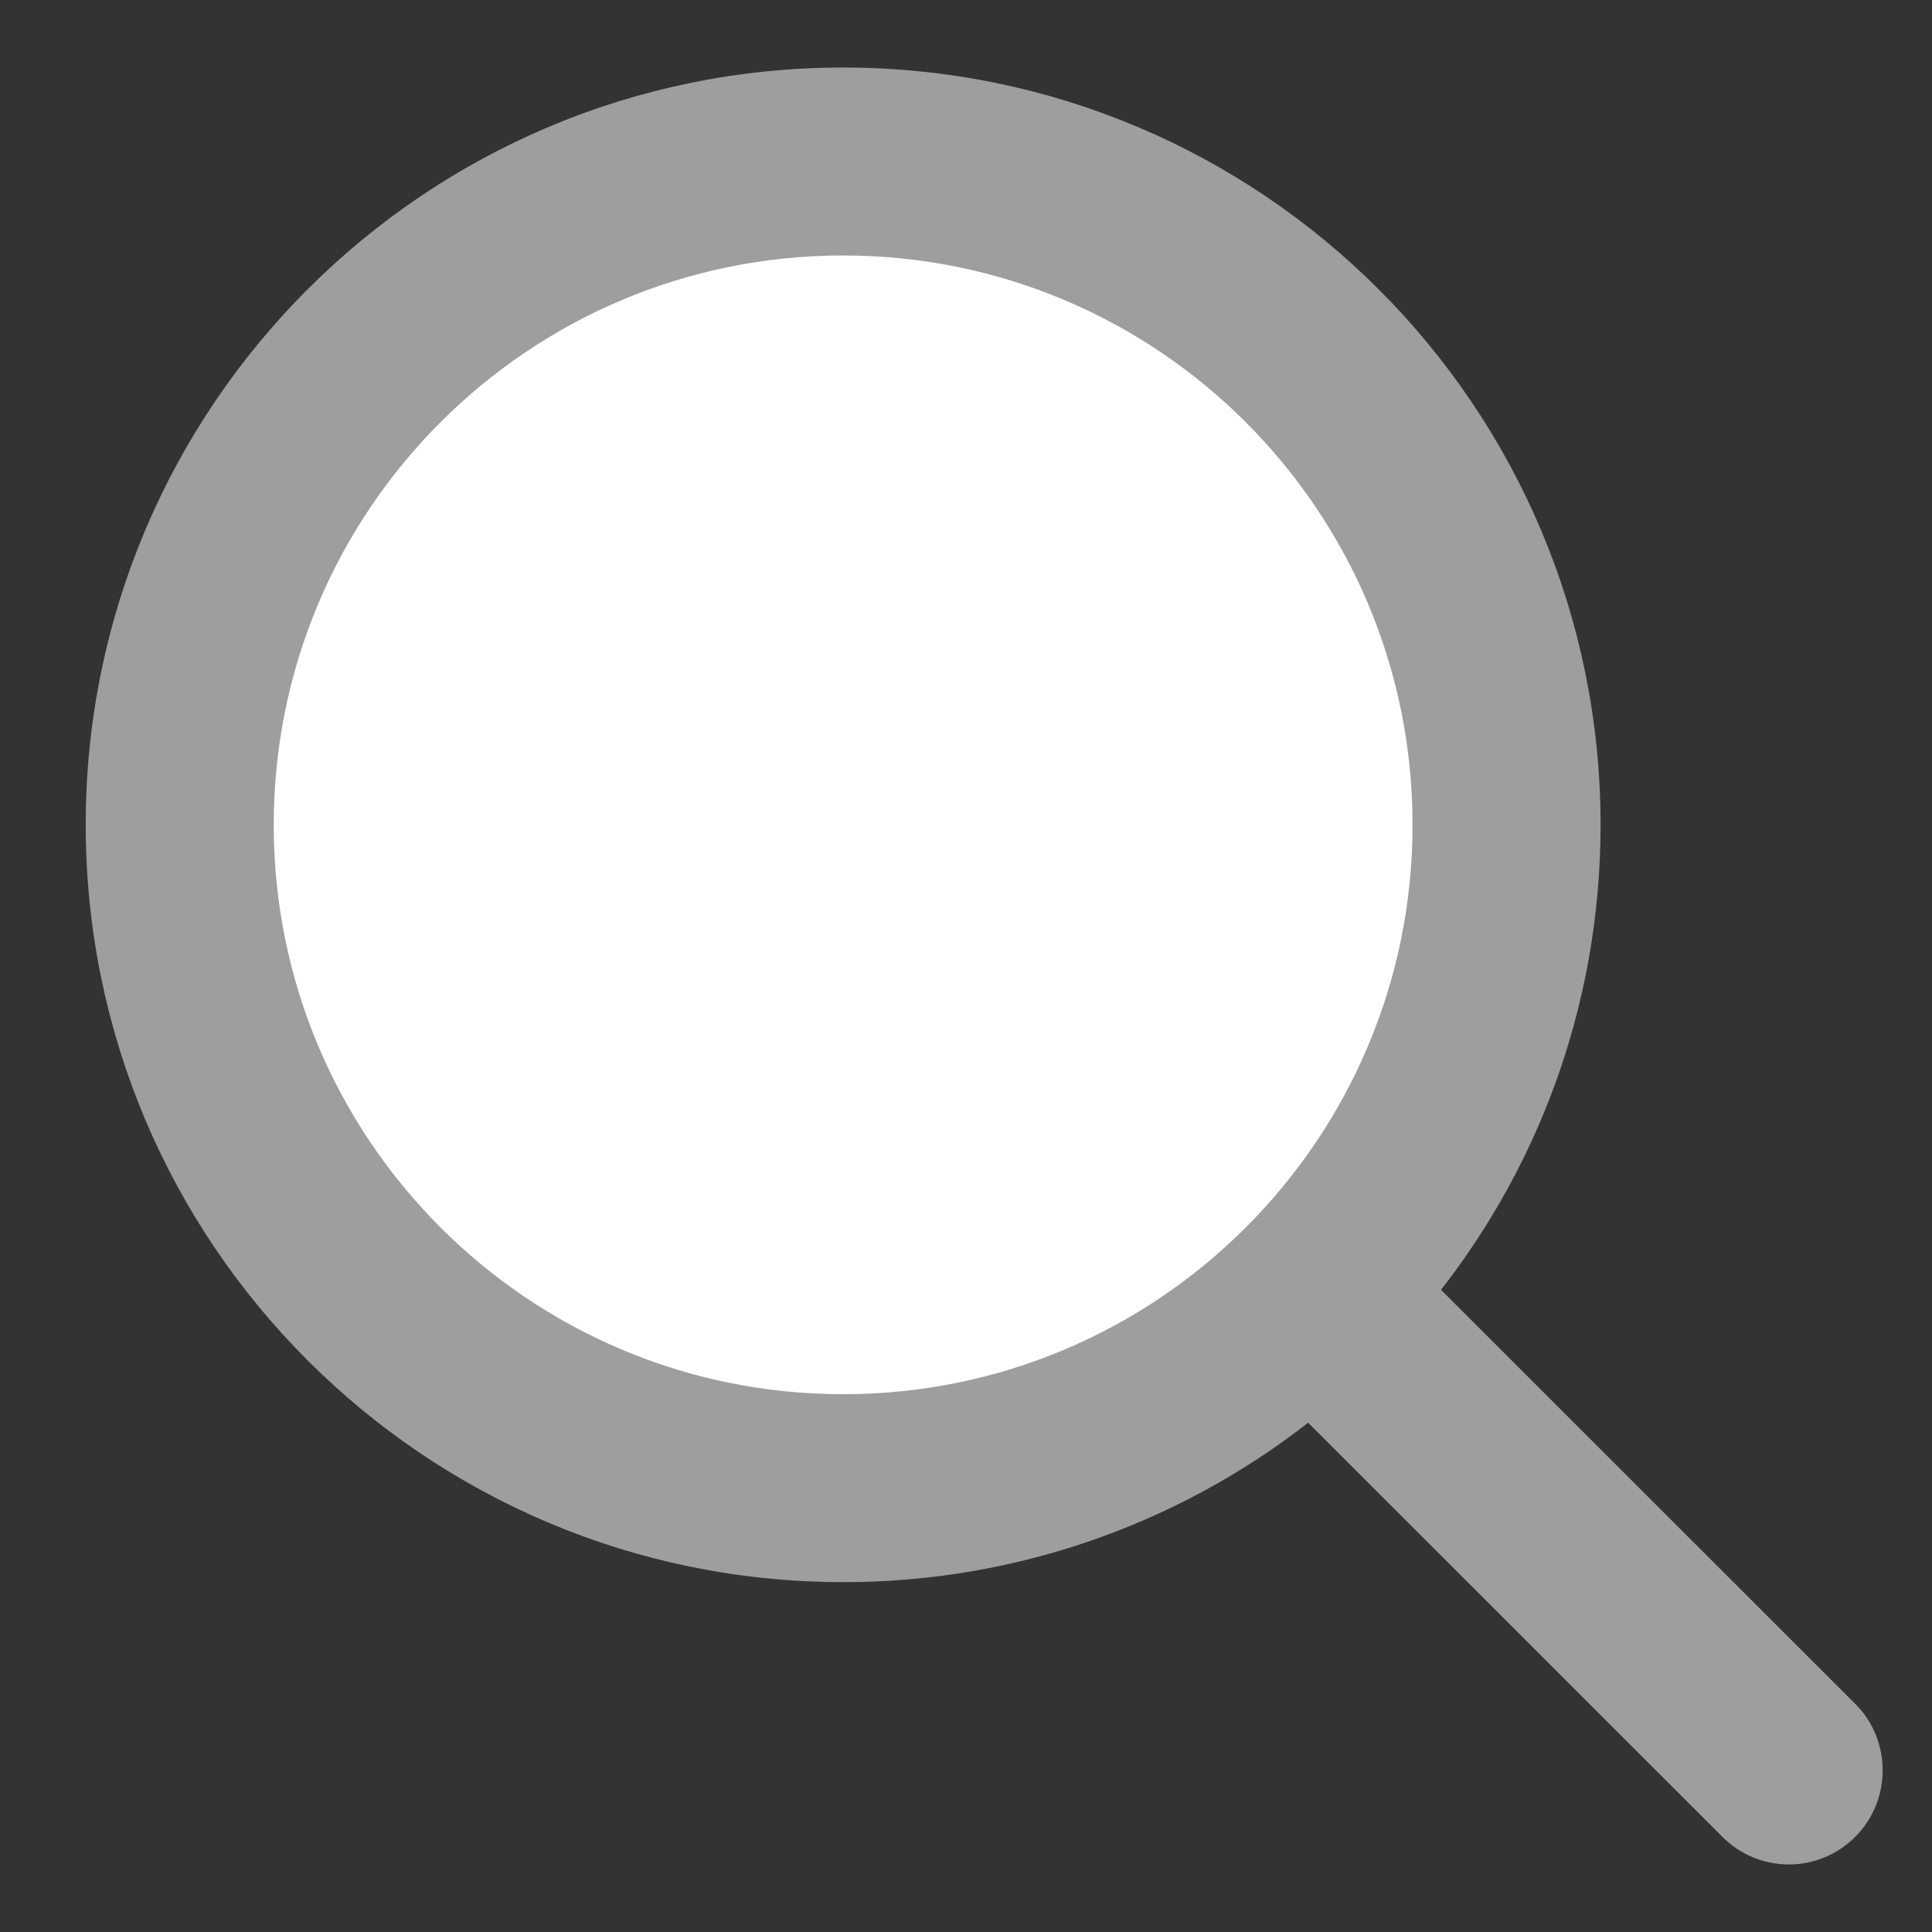
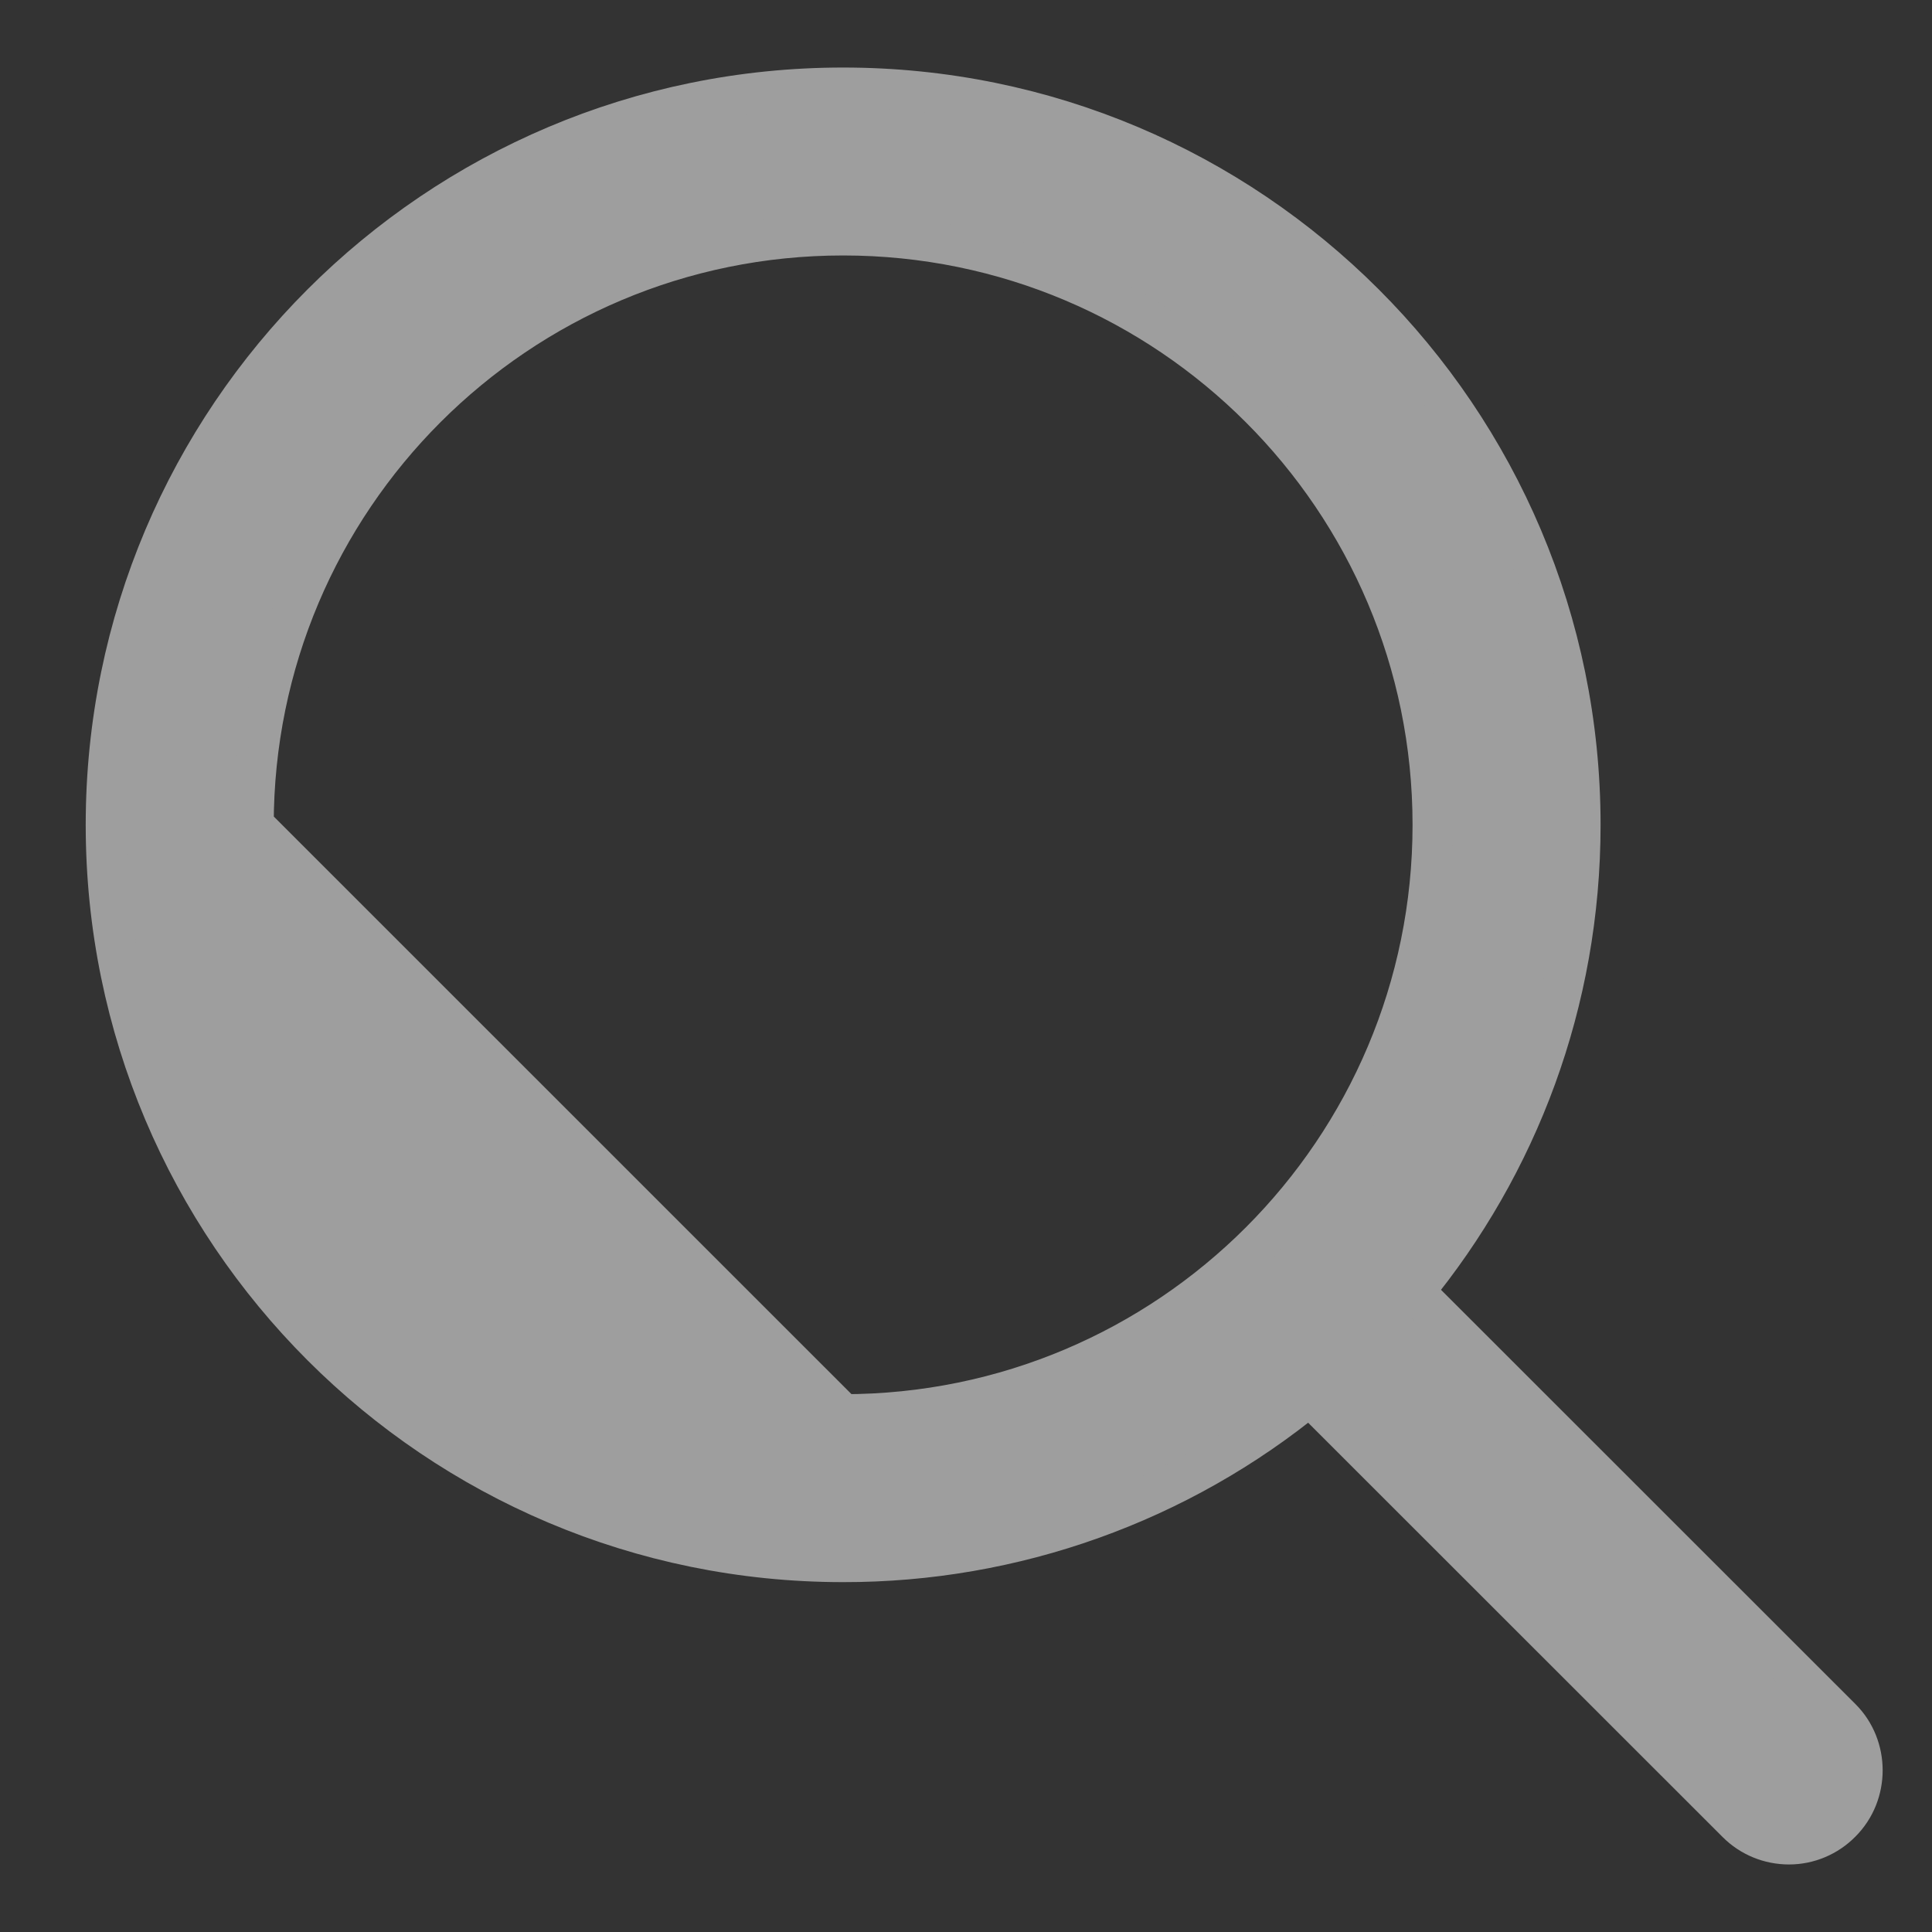
<svg xmlns="http://www.w3.org/2000/svg" width="22" height="22" viewBox="0 0 22 22" fill="none">
  <rect x="0" y="0" width="22" height="22" fill="#333333" stroke="none" />
  <g id="Frame 3146">
-     <circle id="Ellipse 17" cx="10.053" cy="9.846" r="7.308" transform="rotate(180 10.053 9.846)" fill="white" />
-     <path id="Vector" d="M16.091 14.715C16.133 14.745 16.174 14.777 16.211 14.816L20.966 19.569C21.285 19.888 21.291 20.425 20.963 20.752C20.807 20.91 20.594 21 20.372 21C20.149 21 19.936 20.913 19.779 20.755L15.024 16.002C14.988 15.965 14.955 15.925 14.925 15.882C13.426 17.115 11.543 17.788 9.601 17.785C4.965 17.785 1.207 14.028 1.207 9.393C1.207 4.758 4.965 1 9.601 1C14.237 1 17.995 4.758 17.995 9.393C17.995 11.413 17.282 13.267 16.091 14.715ZM9.601 16.107C13.31 16.107 16.316 13.101 16.316 9.393C16.316 5.684 13.31 2.678 9.601 2.678C5.892 2.678 2.886 5.684 2.886 9.393C2.886 13.101 5.892 16.107 9.601 16.107Z" fill="#9E9E9E" stroke="#9E9E9E" stroke-width="0.462" />
+     <path id="Vector" d="M16.091 14.715C16.133 14.745 16.174 14.777 16.211 14.816L20.966 19.569C21.285 19.888 21.291 20.425 20.963 20.752C20.807 20.91 20.594 21 20.372 21C20.149 21 19.936 20.913 19.779 20.755L15.024 16.002C14.988 15.965 14.955 15.925 14.925 15.882C13.426 17.115 11.543 17.788 9.601 17.785C4.965 17.785 1.207 14.028 1.207 9.393C1.207 4.758 4.965 1 9.601 1C14.237 1 17.995 4.758 17.995 9.393C17.995 11.413 17.282 13.267 16.091 14.715ZM9.601 16.107C13.31 16.107 16.316 13.101 16.316 9.393C16.316 5.684 13.31 2.678 9.601 2.678C5.892 2.678 2.886 5.684 2.886 9.393Z" fill="#9E9E9E" stroke="#9E9E9E" stroke-width="0.462" />
  </g>
</svg>